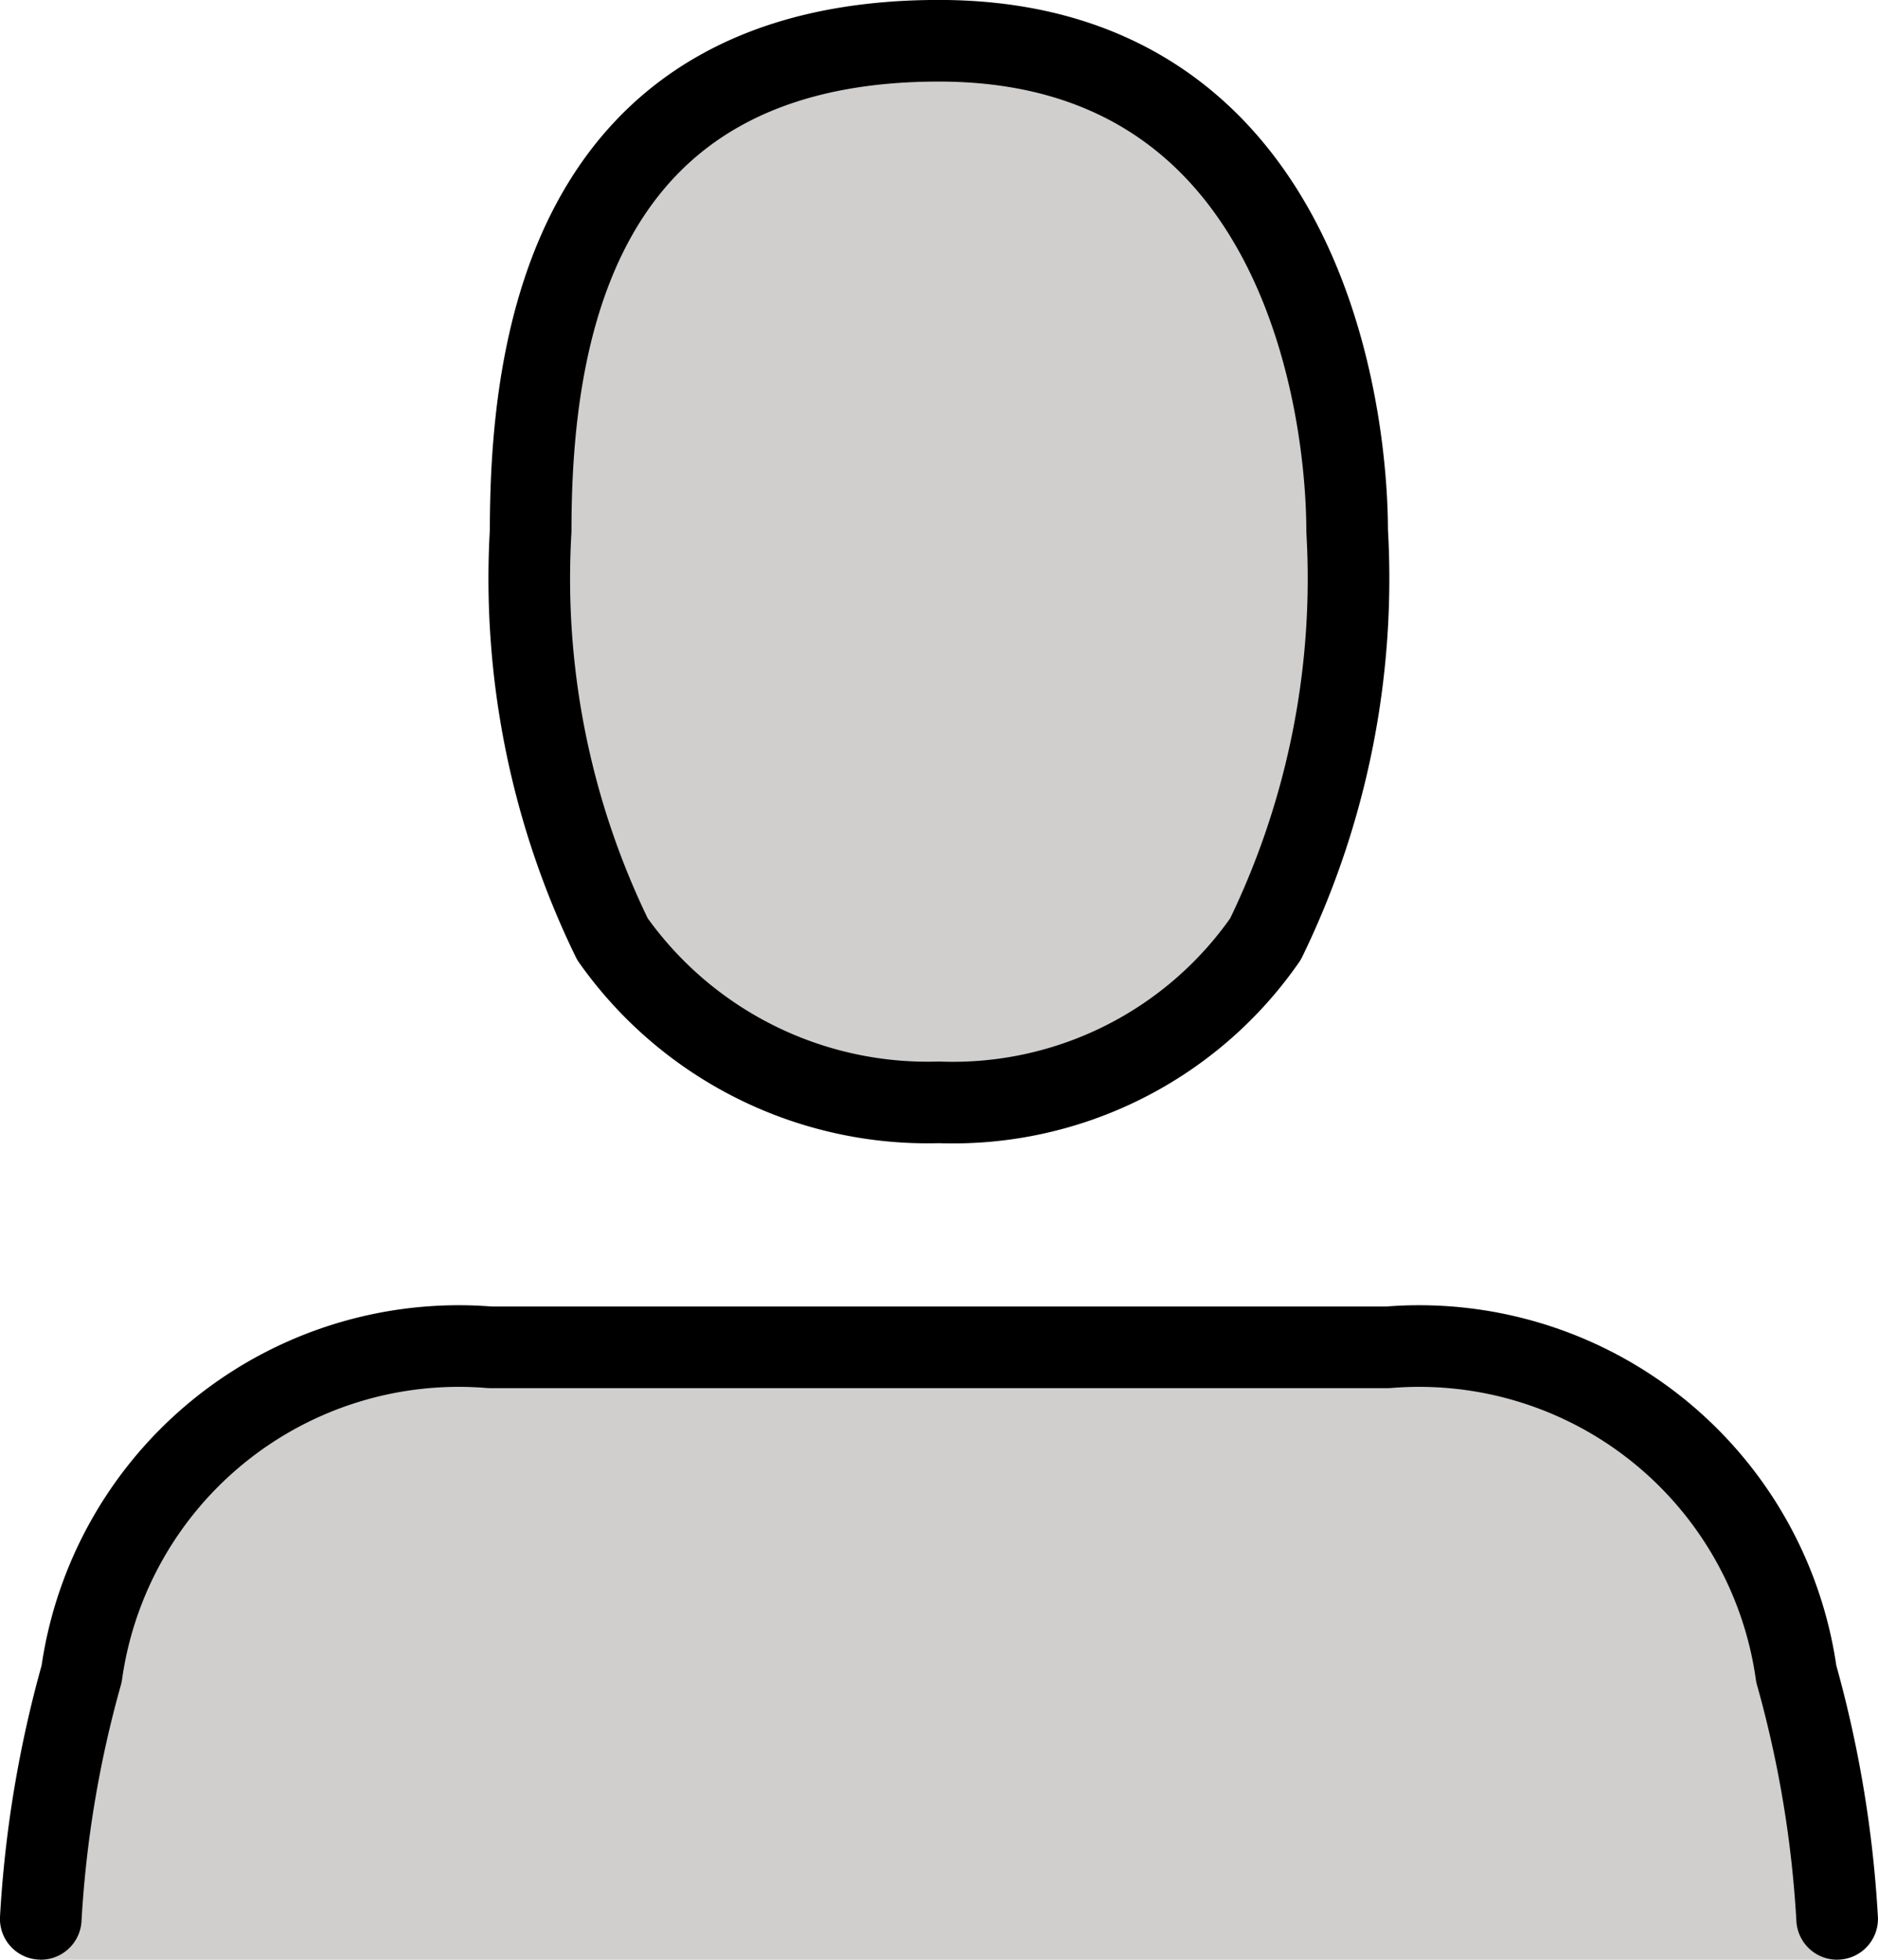
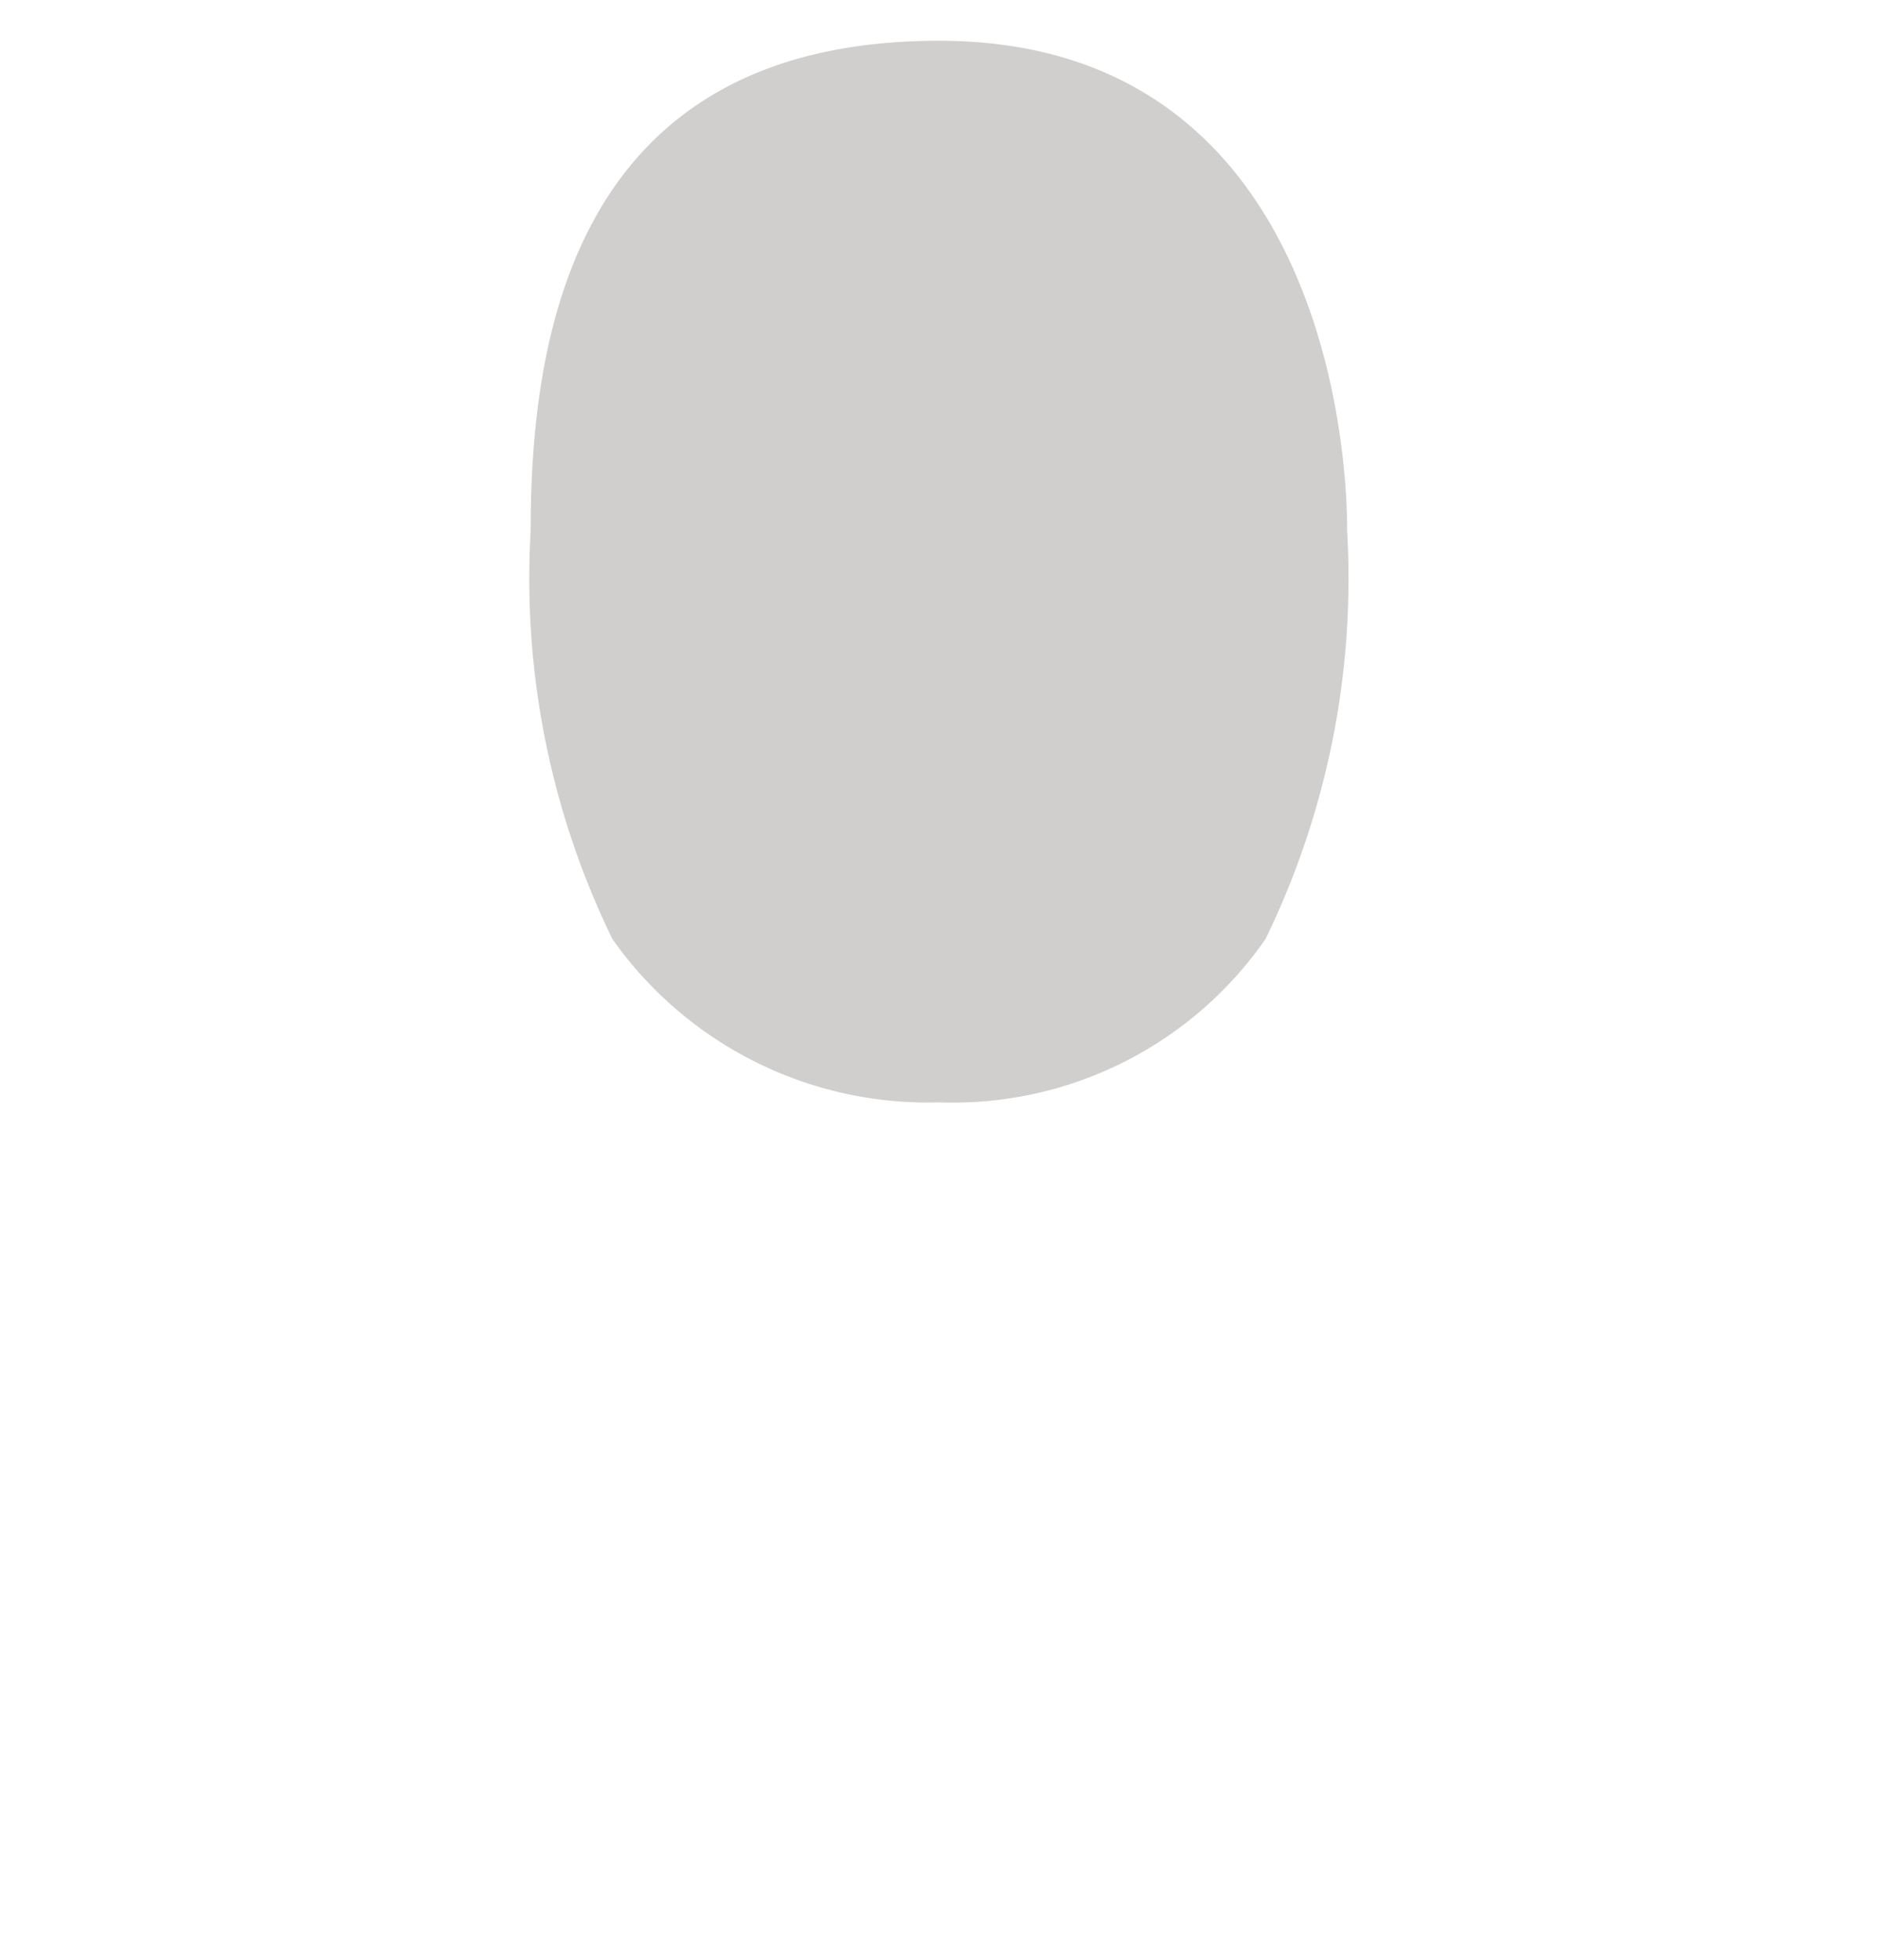
<svg xmlns="http://www.w3.org/2000/svg" width="19.167" height="20" viewBox="0 0 19.167 20">
  <g id="pr1" transform="translate(-5.417 -5.417)">
-     <path id="Path_1" data-name="Path 1" d="M24.167,25.417A13.318,13.318,0,0,0,23.75,22.5a3.887,3.887,0,0,0-4.167-3.333H10.417A3.887,3.887,0,0,0,6.25,22.5a13.319,13.319,0,0,0-.417,2.917Z" fill="#d0cfce" />
    <path id="Path_2" data-name="Path 2" d="M10.833,10.833A8.4,8.4,0,0,0,11.667,15,3.937,3.937,0,0,0,15,16.667,3.882,3.882,0,0,0,18.333,15a8.409,8.409,0,0,0,.833-4.167c0-1.164-.417-5-4.167-5S10.833,8.893,10.833,10.833Z" fill="#d0cfce" />
-     <path id="Path_3" data-name="Path 3" d="M24.167,25a11.658,11.658,0,0,0-.417-2.5,3.887,3.887,0,0,0-4.167-3.333H10.417A3.887,3.887,0,0,0,6.25,22.5,11.658,11.658,0,0,0,5.833,25" fill="none" stroke="#000" stroke-linecap="round" stroke-linejoin="round" stroke-width="0.833" />
-     <path id="Path_4" data-name="Path 4" d="M10.833,10.833A8.4,8.4,0,0,0,11.667,15,3.937,3.937,0,0,0,15,16.667,3.882,3.882,0,0,0,18.333,15a8.409,8.409,0,0,0,.833-4.167c0-1.164-.417-5-4.167-5S10.833,8.893,10.833,10.833Z" fill="none" stroke="#000" stroke-linejoin="round" stroke-width="0.833" />
  </g>
</svg>